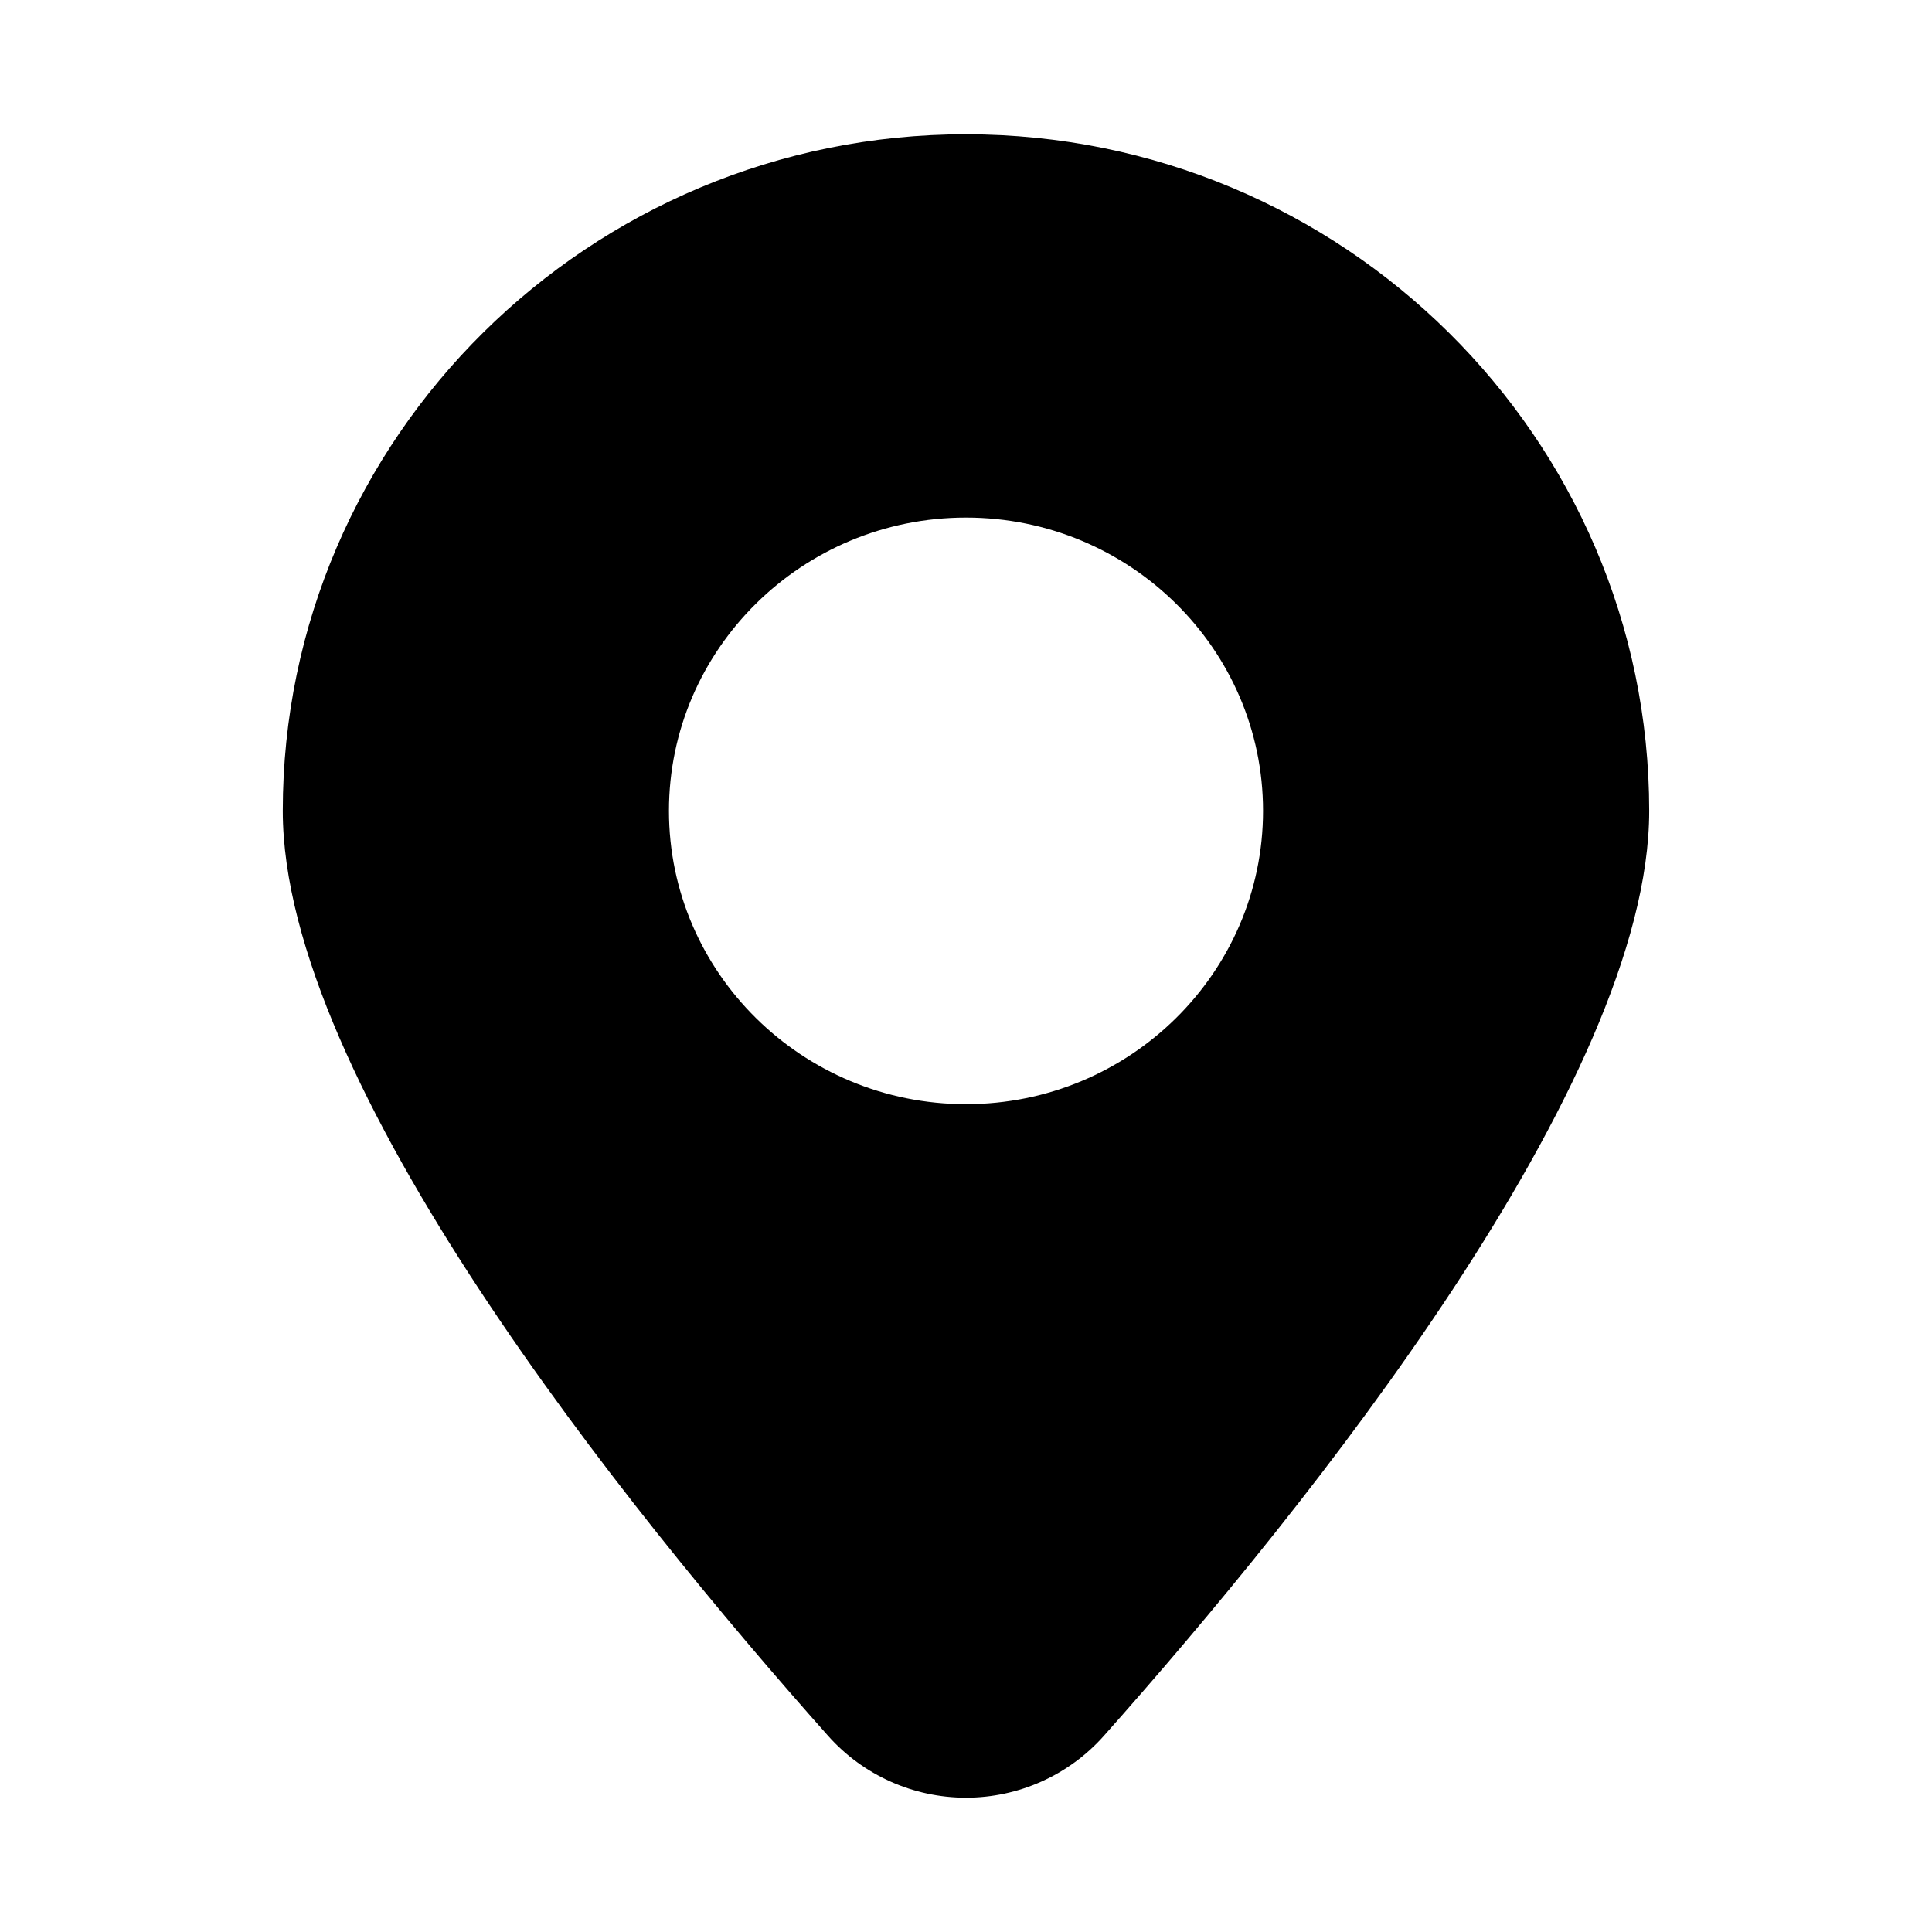
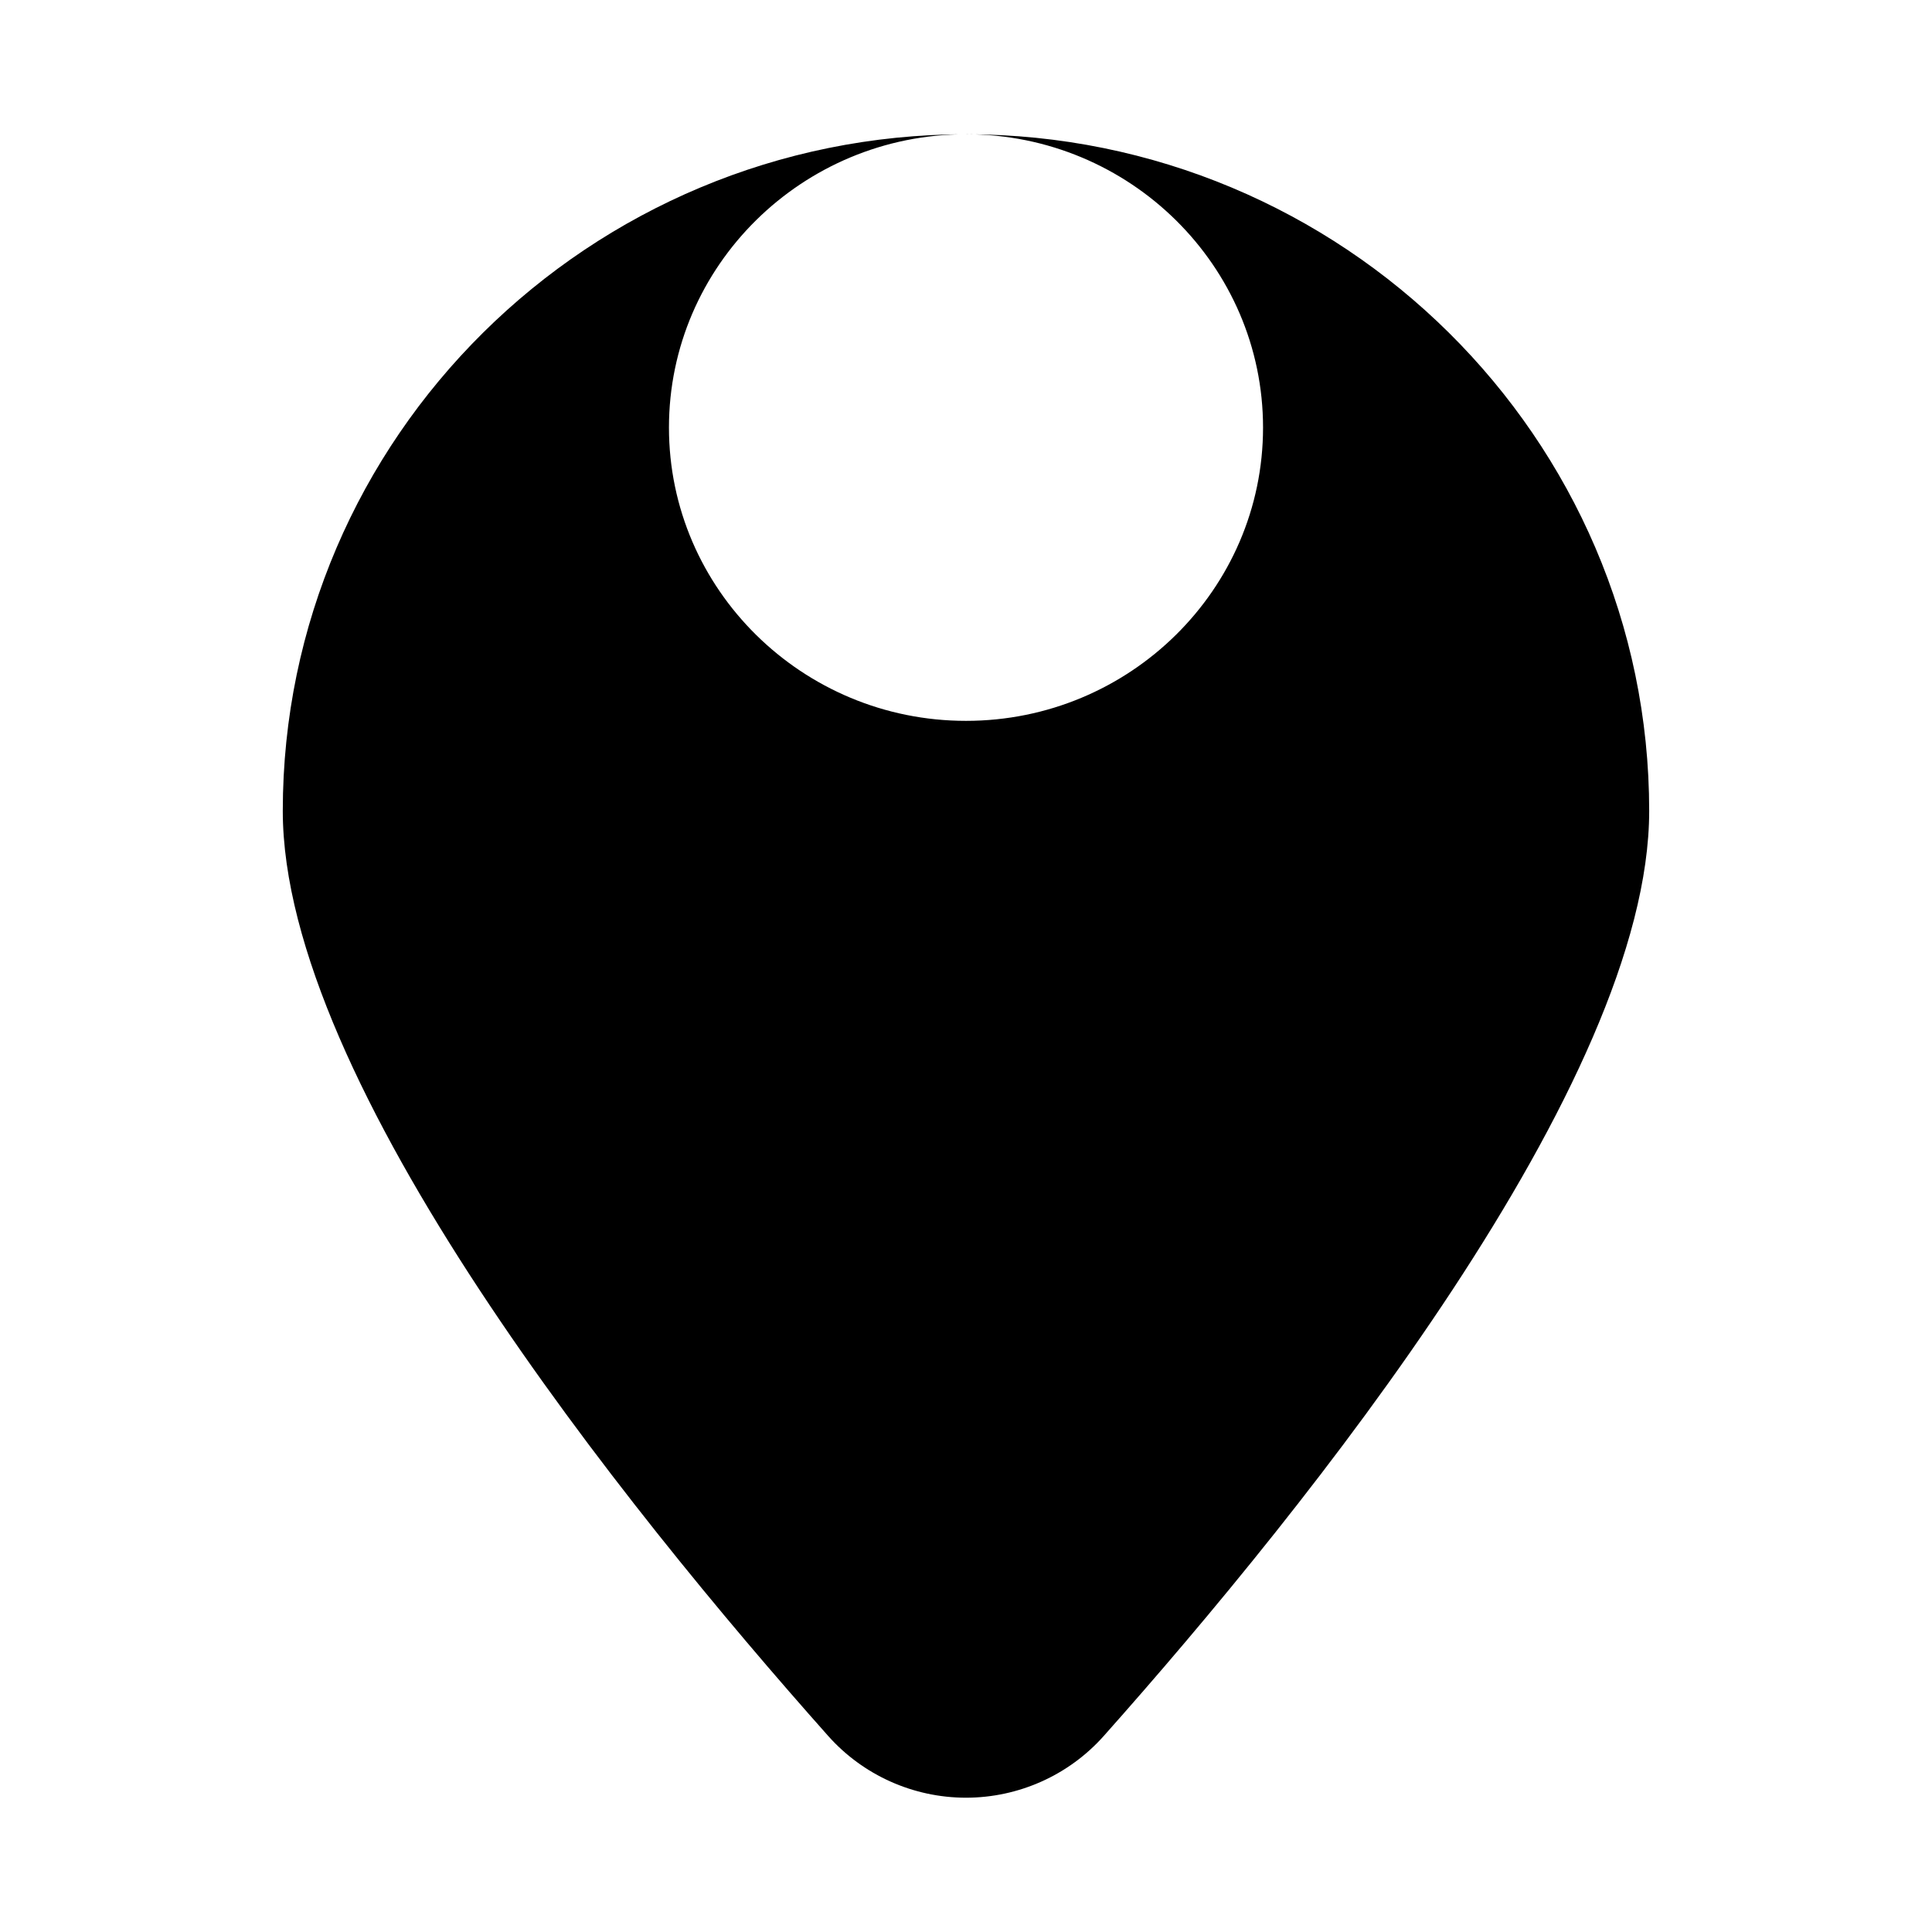
<svg xmlns="http://www.w3.org/2000/svg" fill="#000000" width="800px" height="800px" version="1.1" viewBox="144 144 512 512">
-   <path d="m400 179.58c-99.836 0-181.06 80.438-181.06 179.31 0 71.887 90.559 184.46 144.56 245.18 9.242 10.375 22.547 16.34 36.496 16.34s27.254-5.969 36.496-16.344c53.988-60.691 144.56-173.28 144.56-245.18-0.004-98.867-81.227-179.3-181.06-179.3zm0 101.58c43.406 0 78.719 34.875 78.719 77.727 0 42.855-35.312 77.727-78.719 77.727s-78.719-34.875-78.719-77.727c-0.004-42.855 35.312-77.727 78.719-77.727z" />
+   <path d="m400 179.58c-99.836 0-181.06 80.438-181.06 179.31 0 71.887 90.559 184.46 144.56 245.18 9.242 10.375 22.547 16.34 36.496 16.34s27.254-5.969 36.496-16.344c53.988-60.691 144.56-173.28 144.56-245.18-0.004-98.867-81.227-179.3-181.06-179.3zc43.406 0 78.719 34.875 78.719 77.727 0 42.855-35.312 77.727-78.719 77.727s-78.719-34.875-78.719-77.727c-0.004-42.855 35.312-77.727 78.719-77.727z" />
</svg>